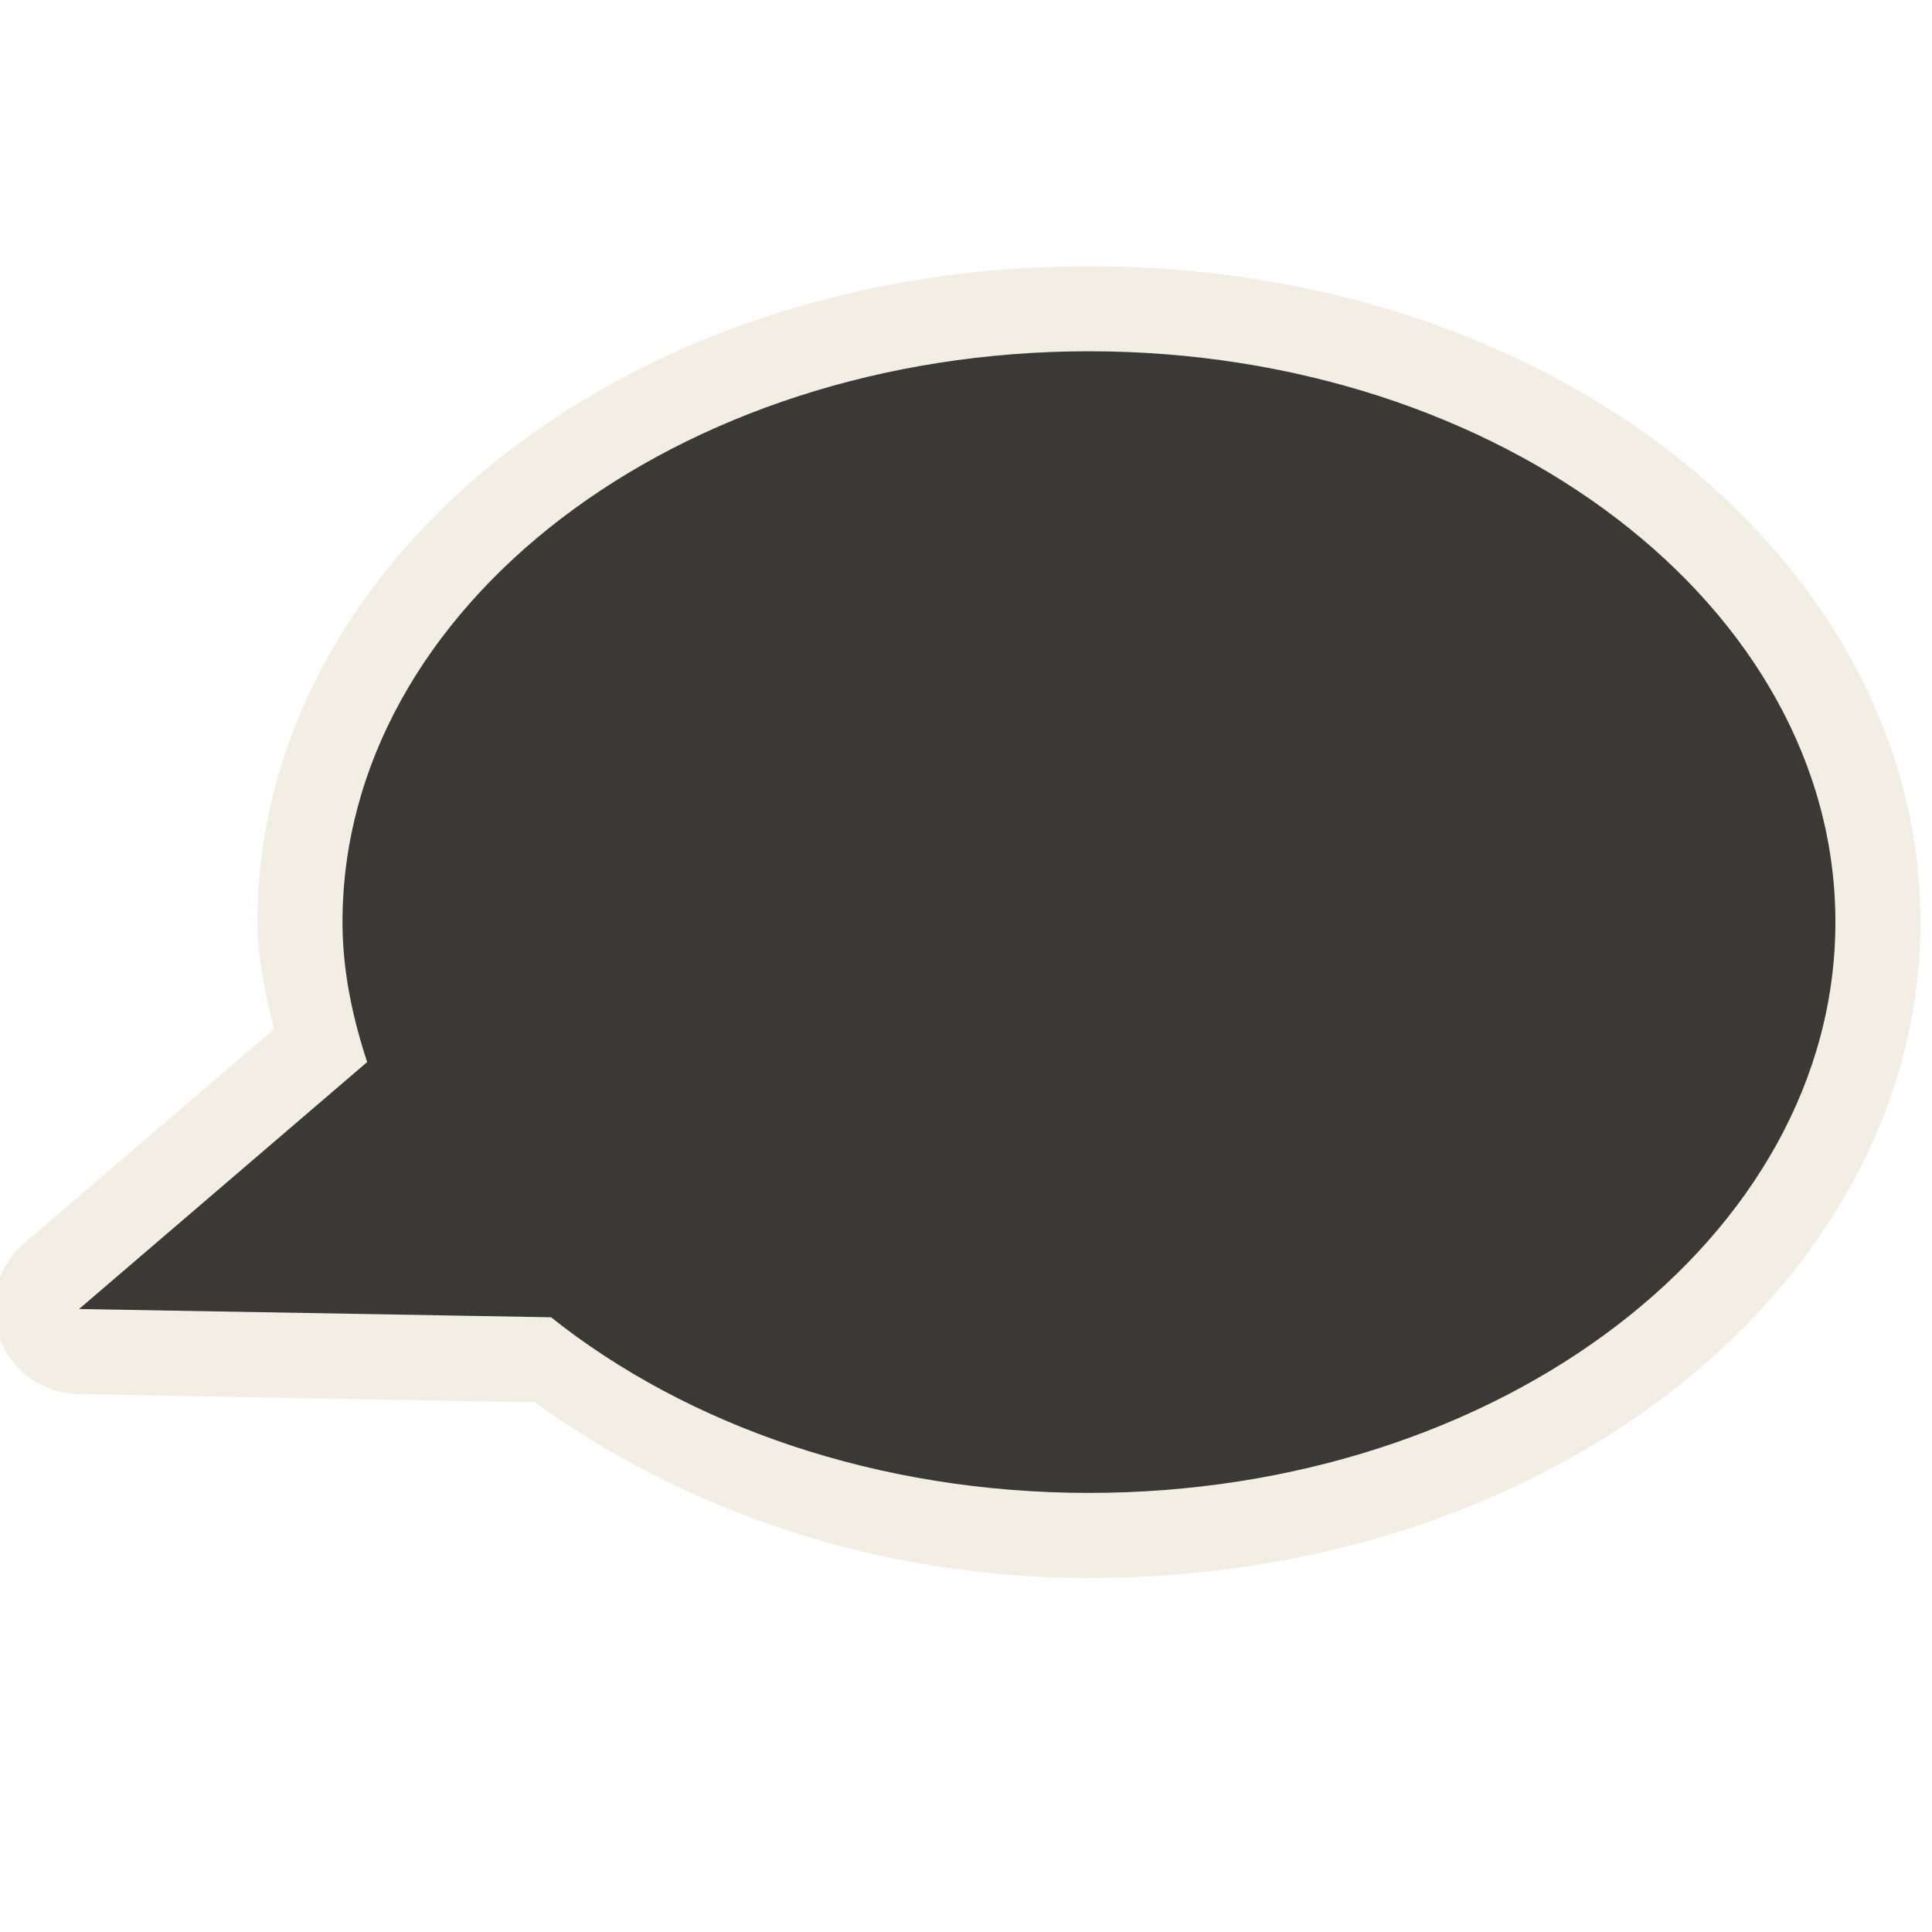
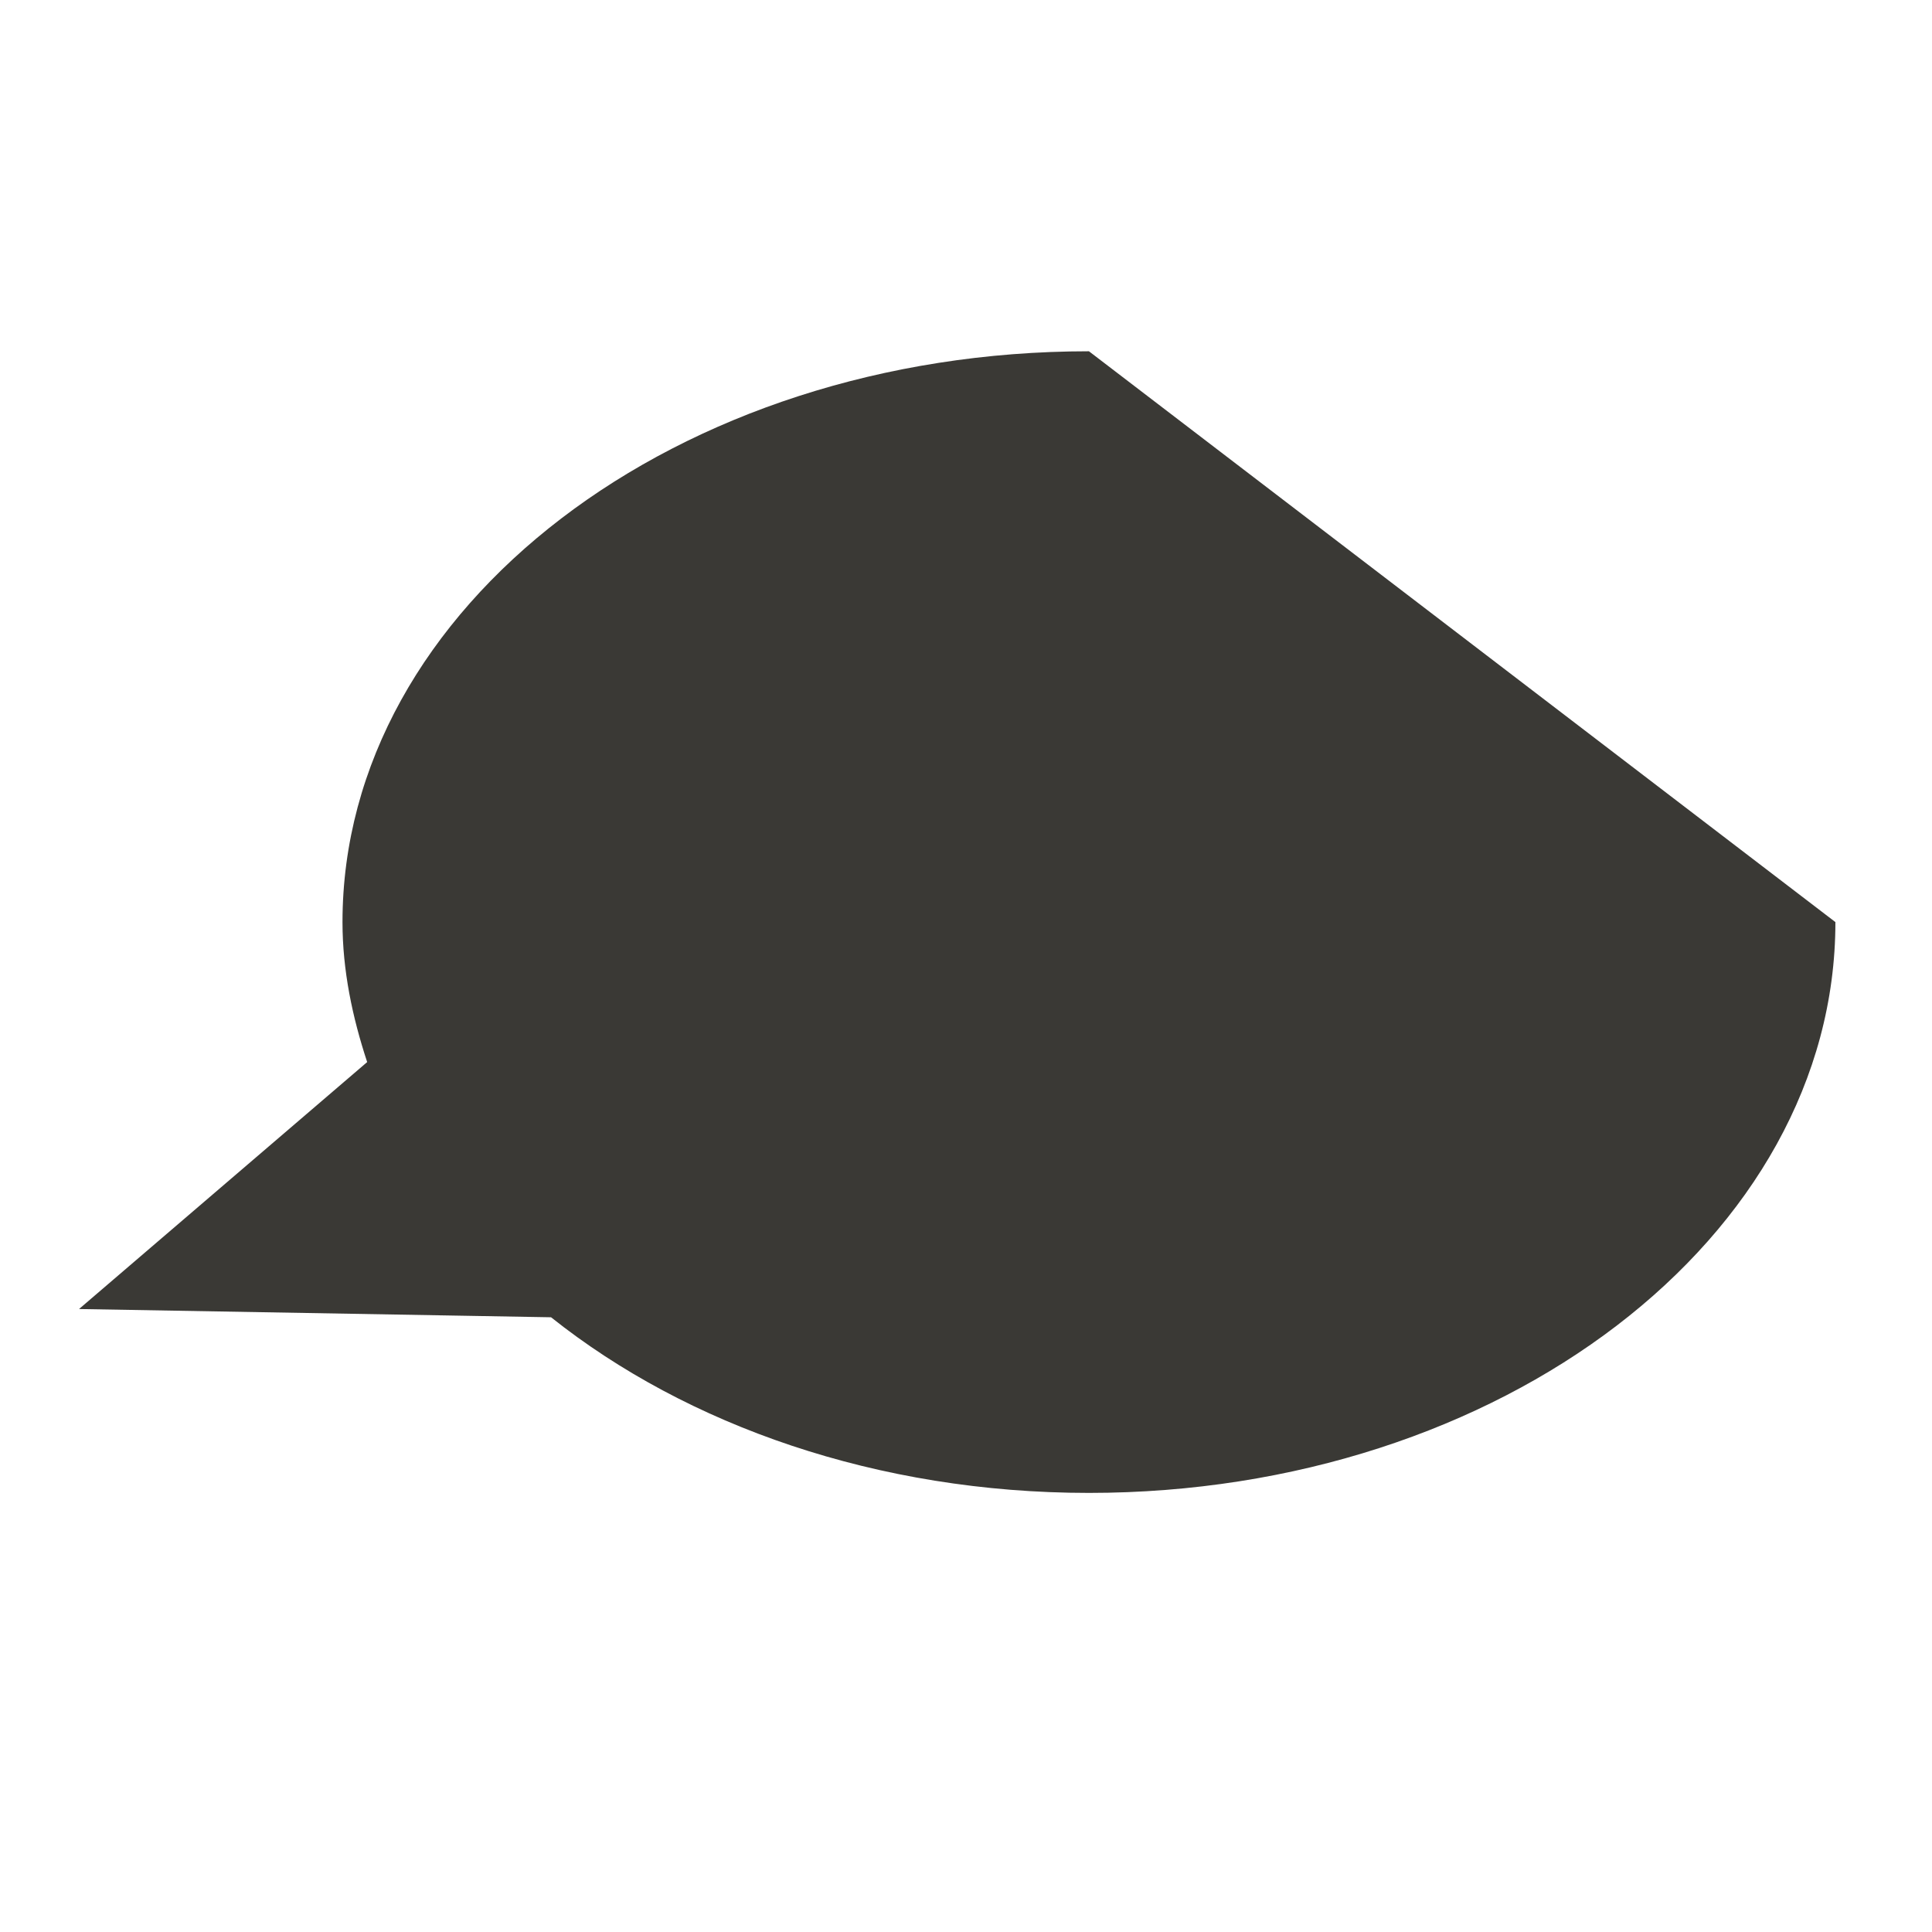
<svg xmlns="http://www.w3.org/2000/svg" xmlns:ns1="http://sodipodi.sourceforge.net/DTD/sodipodi-0.dtd" xmlns:ns2="http://www.inkscape.org/namespaces/inkscape" version="1.0" width="22" height="22" id="svg2816" style="display:inline" ns1:version="0.32" ns2:version="0.46" ns1:docname="user-available-panel.svg" ns2:output_extension="org.inkscape.output.svg.inkscape">
  <ns1:namedview ns2:window-height="706" ns2:window-width="640" ns2:pageshadow="2" ns2:pageopacity="0.0" guidetolerance="10.0" gridtolerance="10.0" objecttolerance="10.0" borderopacity="1.0" bordercolor="#666666" pagecolor="#ffffff" id="base" showgrid="false" ns2:zoom="10.375" ns2:cx="12" ns2:cy="12" ns2:window-x="399" ns2:window-y="51" ns2:current-layer="svg2816" />
  <defs id="defs2818">
    <ns2:perspective ns1:type="inkscape:persp3d" ns2:vp_x="0 : 12 : 1" ns2:vp_y="0 : 1000 : 0" ns2:vp_z="24 : 12 : 1" ns2:persp3d-origin="12 : 8 : 1" id="perspective9" />
  </defs>
-   <path d="M 12.4,3.031 C 9.852,3.031 7.535,3.803 5.806,5.125 C 4.077,6.447 2.931,8.36 2.931,10.5 C 2.931,10.937 3.028,11.323 3.119,11.719 L 0.275,14.156 C -0.03,14.418 -0.144,14.839 -0.013,15.218 C 0.119,15.597 0.468,15.858 0.869,15.875 L 6.088,15.969 C 7.79,17.192 9.958,17.969 12.4,17.969 C 14.948,17.969 17.265,17.197 18.994,15.875 C 20.723,14.553 21.869,12.64 21.869,10.5 C 21.869,8.36 20.723,6.447 18.994,5.125 C 17.265,3.803 14.948,3.031 12.4,3.031 z" id="path3189" style="opacity:0.6;fill:#eae3d0;fill-opacity:1;fill-rule:evenodd;stroke:none;stroke-width:1.7;stroke-linecap:round;stroke-linejoin:miter;marker:none;marker-start:none;marker-mid:none;marker-end:none;stroke-miterlimit:4;stroke-dasharray:none;stroke-dashoffset:0;stroke-opacity:1;visibility:visible;display:inline;overflow:visible;enable-background:accumulate" />
-   <path d="M 12.4,4 C 7.708,4 3.9,6.912 3.9,10.5 C 3.9,11.051 4.013,11.584 4.181,12.094 L 0.9,14.906 L 6.275,15 C 7.822,16.232 9.992,17 12.4,17 C 17.092,17 20.9,14.088 20.9,10.5 C 20.9,6.912 17.092,4 12.4,4 z" id="path2396" style="opacity:1;fill:#3a3935;fill-opacity:1;fill-rule:evenodd;stroke:none;stroke-width:1;stroke-linecap:butt;stroke-linejoin:miter;marker:none;marker-start:none;marker-mid:none;marker-end:none;stroke-miterlimit:4;stroke-dasharray:none;stroke-dashoffset:0;stroke-opacity:1;visibility:visible;display:inline;overflow:visible;enable-background:accumulate" />
+   <path d="M 12.4,4 C 7.708,4 3.9,6.912 3.9,10.5 C 3.9,11.051 4.013,11.584 4.181,12.094 L 0.9,14.906 L 6.275,15 C 7.822,16.232 9.992,17 12.4,17 C 17.092,17 20.9,14.088 20.9,10.5 z" id="path2396" style="opacity:1;fill:#3a3935;fill-opacity:1;fill-rule:evenodd;stroke:none;stroke-width:1;stroke-linecap:butt;stroke-linejoin:miter;marker:none;marker-start:none;marker-mid:none;marker-end:none;stroke-miterlimit:4;stroke-dasharray:none;stroke-dashoffset:0;stroke-opacity:1;visibility:visible;display:inline;overflow:visible;enable-background:accumulate" />
</svg>